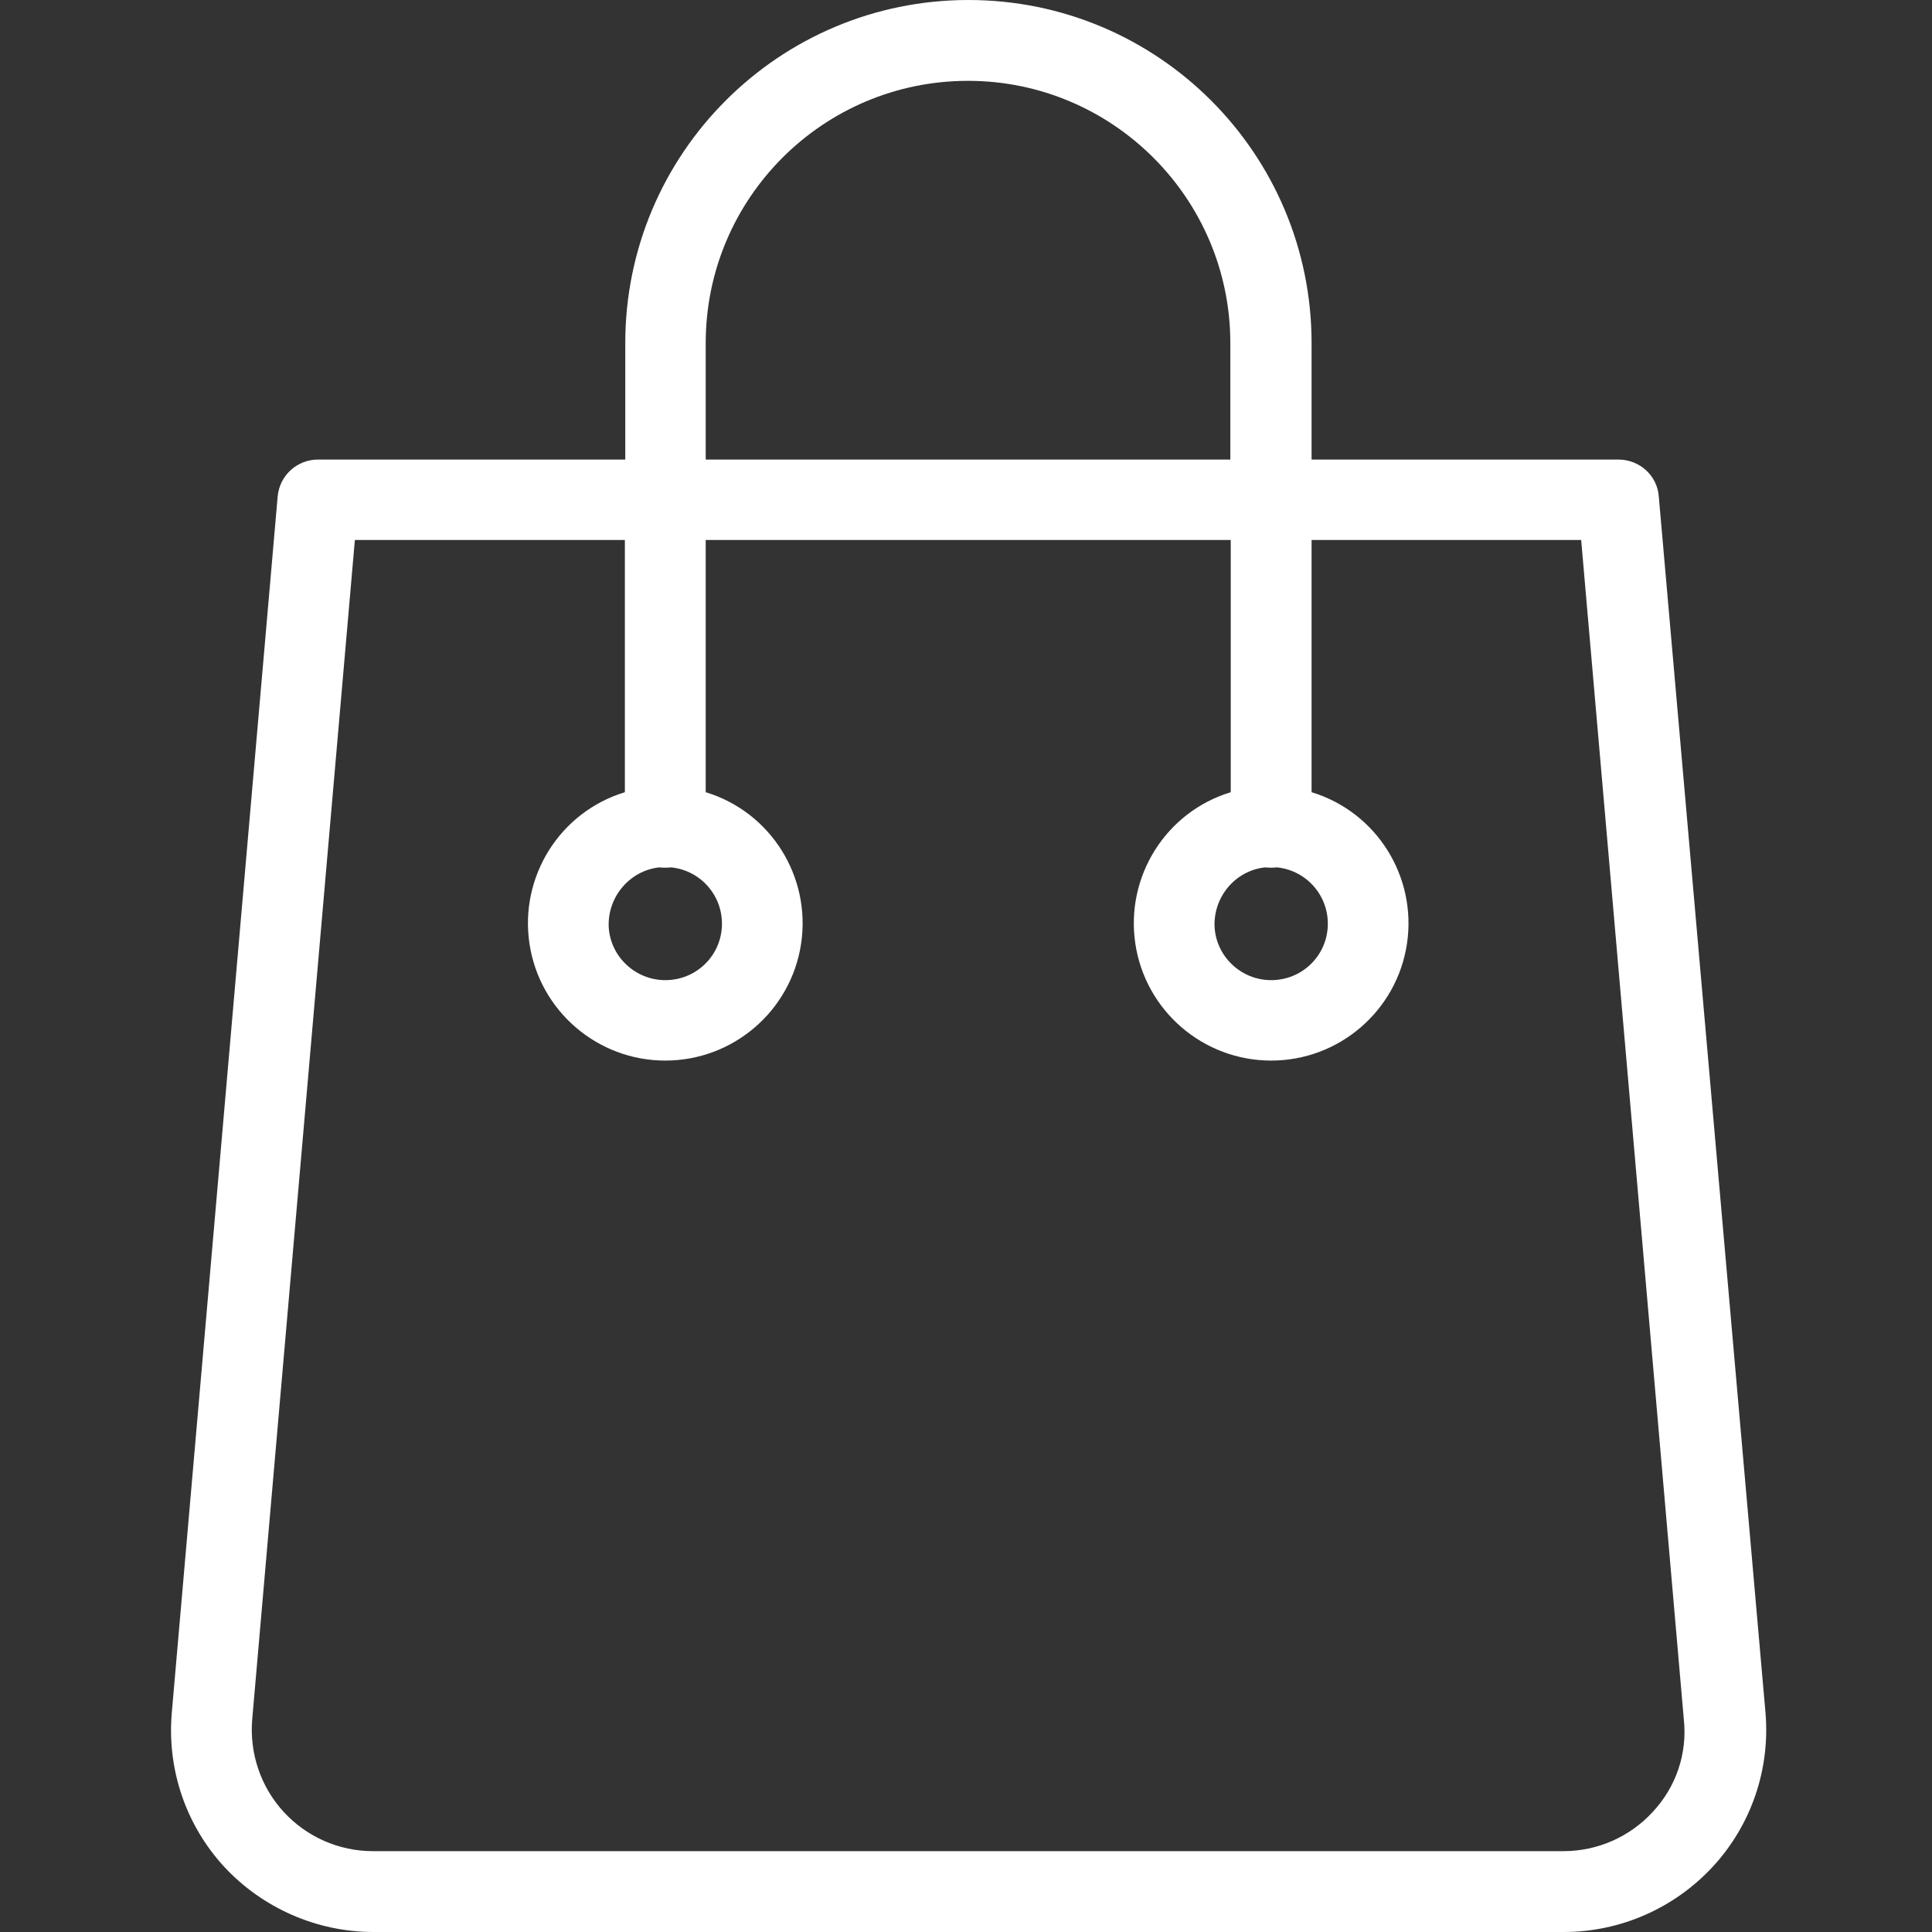
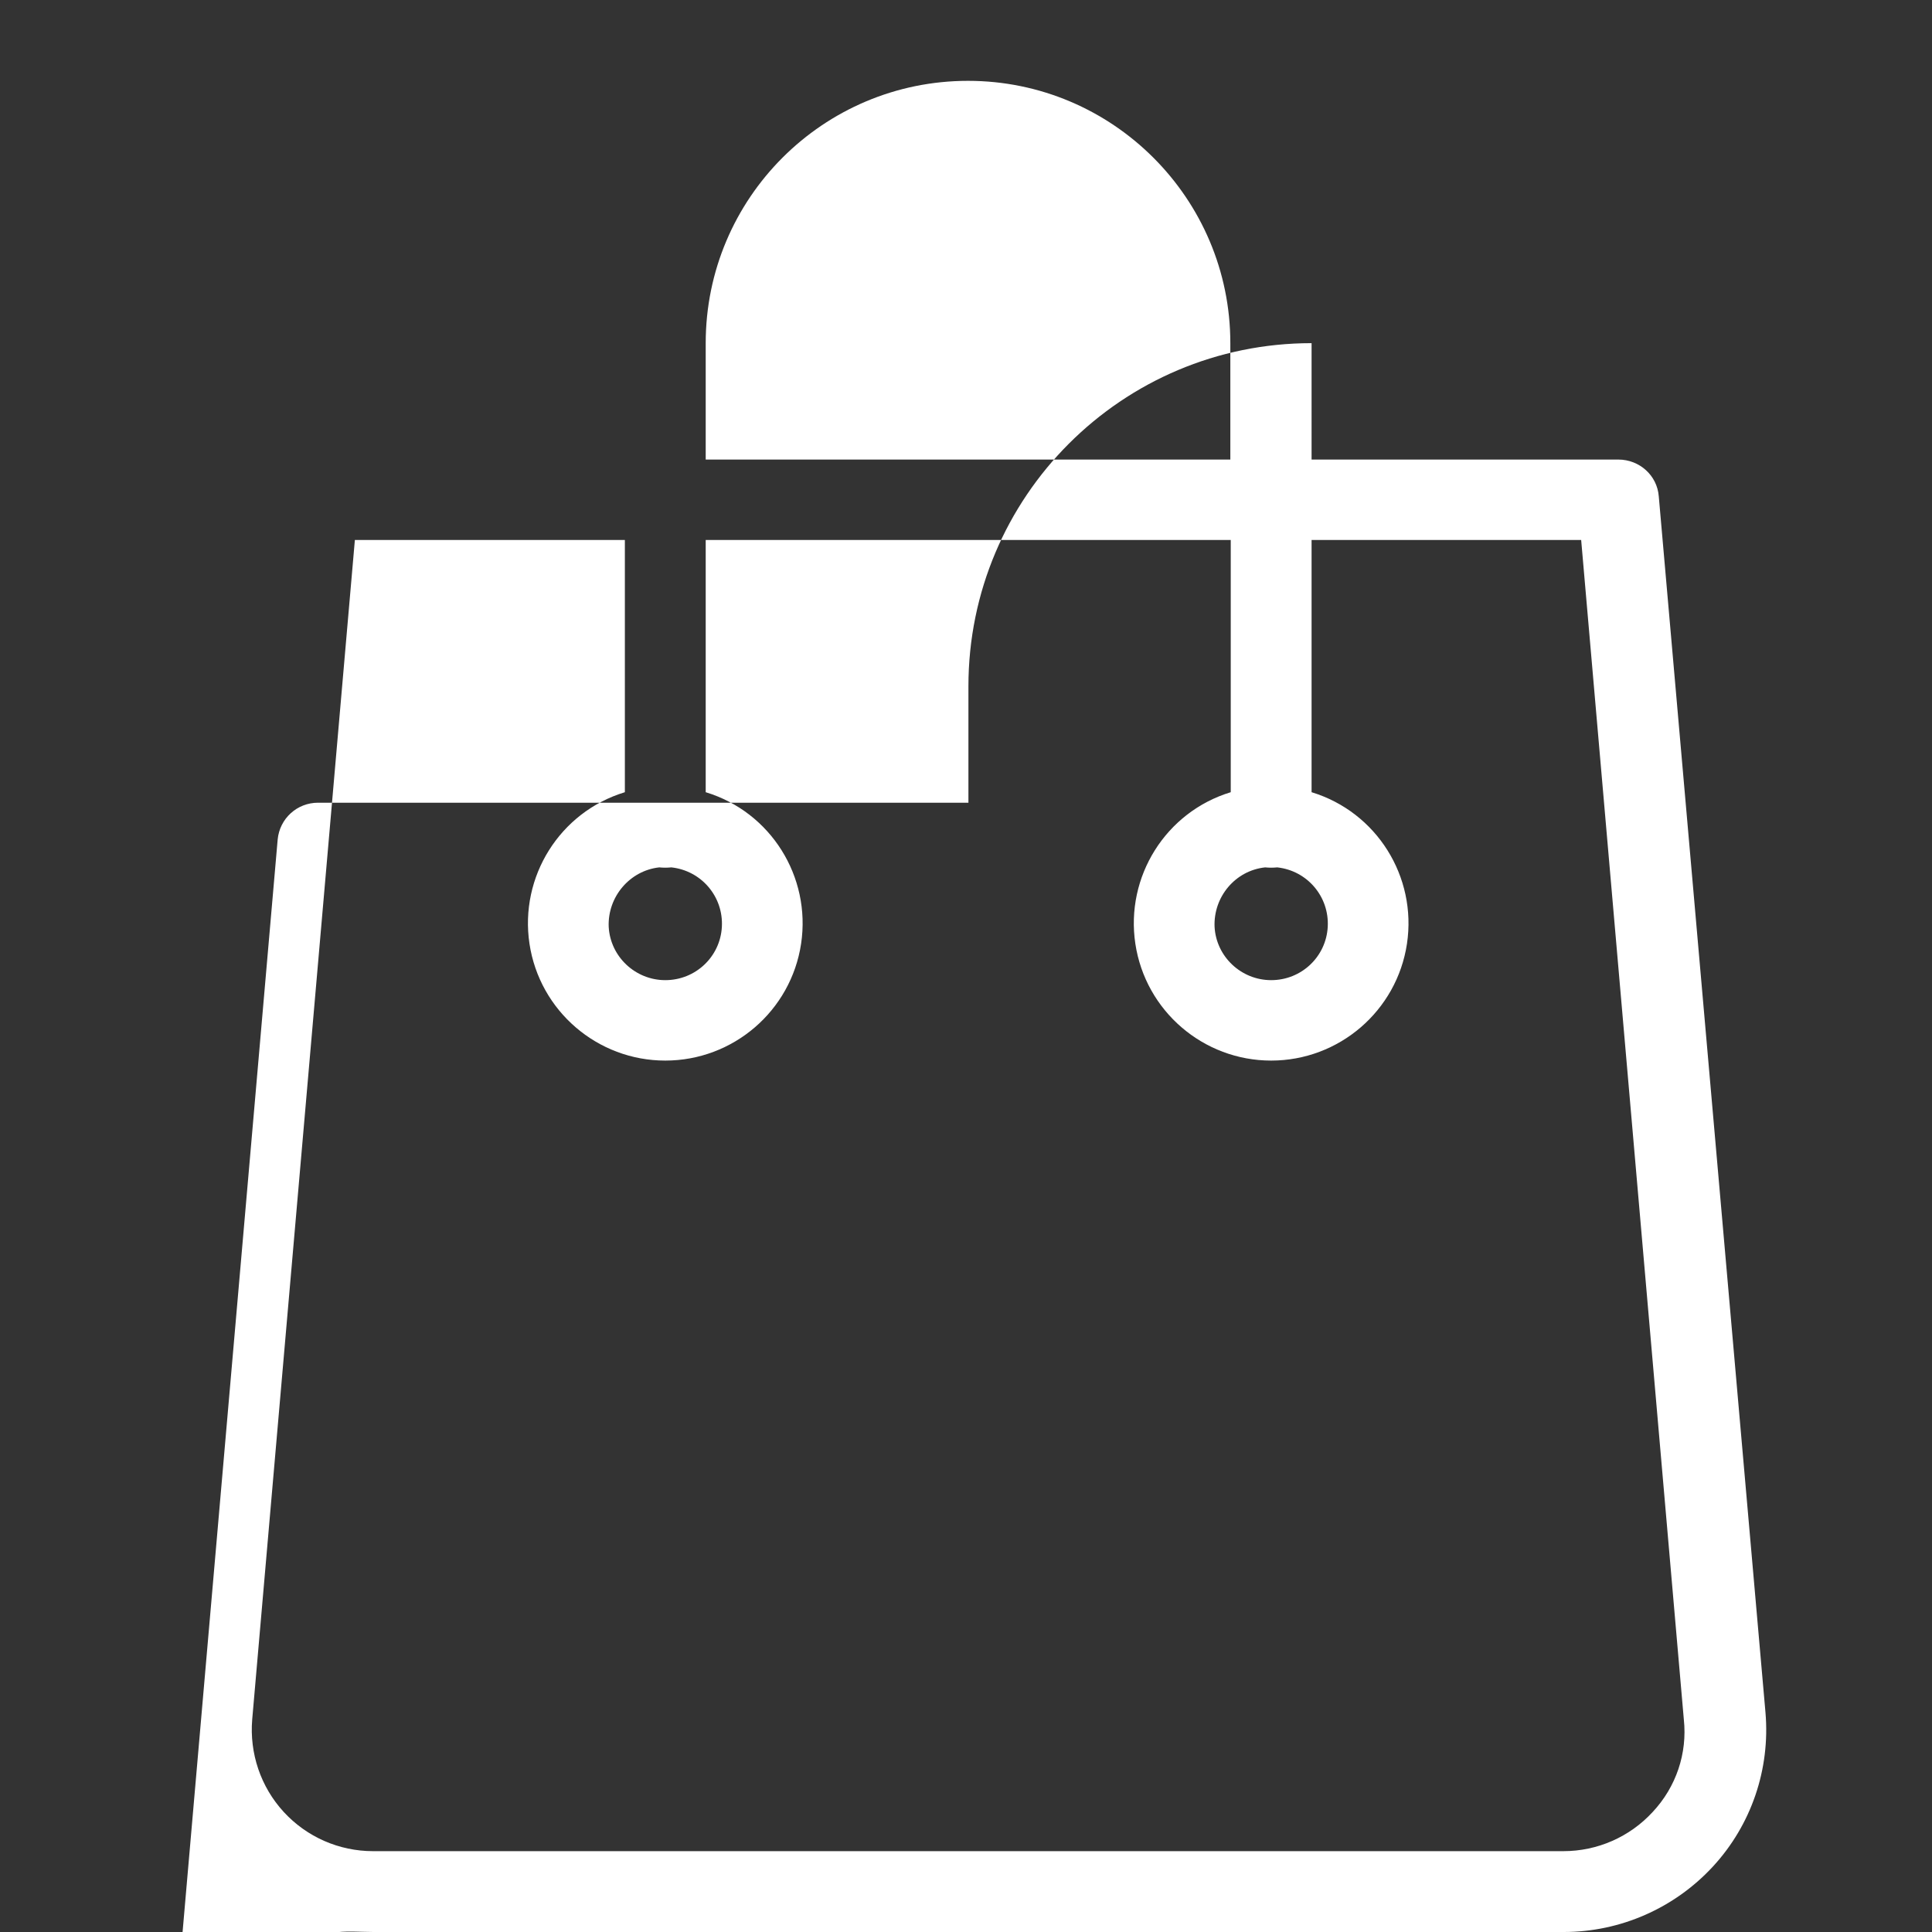
<svg xmlns="http://www.w3.org/2000/svg" version="1.1" id="Слой_1" x="0px" y="0px" viewBox="0 0 478 478" style="enable-background:new 0 0 478 478;" xml:space="preserve">
  <rect x="0" y="0" width="478" height="478" fill="#333333" stroke="none" />
  <style type="text/css">
	.st0{fill:#FFFFFF;}
</style>
-   <path class="st0" d="M410.4,122.8c-0.4-5.2-4.8-9.1-10-9.1h-75.9V84.9c0-46.9-38-84.9-84.9-84.9c-46.9,0-84.9,38-84.9,84.9v28.8  H78.7c-5.2,0-9.5,3.9-10,9.1l-26.2,301c-1.2,14,3.5,27.8,13,38.1C65,472.1,78.4,478,92.4,478h294.5c14,0,27.4-5.9,36.9-16.2  c9.5-10.3,14.2-24.1,13-38.1L410.4,122.8z M174.6,84.9c0-35.9,29.1-64.9,64.9-64.9s64.9,29.1,64.9,64.9v28.8H174.6V84.9z   M408.9,448.3c-5.7,6.2-13.7,9.7-22.1,9.7H92.3c-8.4,0-16.4-3.5-22.1-9.7c-5.7-6.2-8.5-14.5-7.8-22.9l25.4-291.8h66.8V196  c-16.1,4.9-26.1,20.9-23.6,37.5c2.5,16.6,16.8,28.9,33.6,28.9s31.1-12.3,33.6-28.9c2.5-16.6-7.5-32.6-23.6-37.5v-62.4h129.9V196  c-16.1,4.9-26.1,20.9-23.6,37.5c2.5,16.6,16.8,28.9,33.6,28.9s31.1-12.3,33.6-28.9c2.5-16.6-7.5-32.6-23.6-37.5v-62.4h66.7  l25.4,291.8C417.5,433.8,414.7,442.1,408.9,448.3z M163.1,214.6c1,0.1,2,0.1,3,0c7.4,0.8,12.9,7.2,12.5,14.7  c-0.4,7.4-6.5,13.2-14,13.2c-7.4,0-13.6-5.8-14-13.2C150.3,221.9,155.8,215.4,163.1,214.6z M313,214.6c1,0.1,2,0.1,3,0  c7.4,0.8,12.9,7.2,12.5,14.7c-0.4,7.4-6.5,13.2-14,13.2c-7.4,0-13.6-5.8-14-13.2C300.2,221.9,305.6,215.4,313,214.6z" />
+   <path class="st0" d="M410.4,122.8c-0.4-5.2-4.8-9.1-10-9.1h-75.9V84.9c-46.9,0-84.9,38-84.9,84.9v28.8  H78.7c-5.2,0-9.5,3.9-10,9.1l-26.2,301c-1.2,14,3.5,27.8,13,38.1C65,472.1,78.4,478,92.4,478h294.5c14,0,27.4-5.9,36.9-16.2  c9.5-10.3,14.2-24.1,13-38.1L410.4,122.8z M174.6,84.9c0-35.9,29.1-64.9,64.9-64.9s64.9,29.1,64.9,64.9v28.8H174.6V84.9z   M408.9,448.3c-5.7,6.2-13.7,9.7-22.1,9.7H92.3c-8.4,0-16.4-3.5-22.1-9.7c-5.7-6.2-8.5-14.5-7.8-22.9l25.4-291.8h66.8V196  c-16.1,4.9-26.1,20.9-23.6,37.5c2.5,16.6,16.8,28.9,33.6,28.9s31.1-12.3,33.6-28.9c2.5-16.6-7.5-32.6-23.6-37.5v-62.4h129.9V196  c-16.1,4.9-26.1,20.9-23.6,37.5c2.5,16.6,16.8,28.9,33.6,28.9s31.1-12.3,33.6-28.9c2.5-16.6-7.5-32.6-23.6-37.5v-62.4h66.7  l25.4,291.8C417.5,433.8,414.7,442.1,408.9,448.3z M163.1,214.6c1,0.1,2,0.1,3,0c7.4,0.8,12.9,7.2,12.5,14.7  c-0.4,7.4-6.5,13.2-14,13.2c-7.4,0-13.6-5.8-14-13.2C150.3,221.9,155.8,215.4,163.1,214.6z M313,214.6c1,0.1,2,0.1,3,0  c7.4,0.8,12.9,7.2,12.5,14.7c-0.4,7.4-6.5,13.2-14,13.2c-7.4,0-13.6-5.8-14-13.2C300.2,221.9,305.6,215.4,313,214.6z" />
</svg>